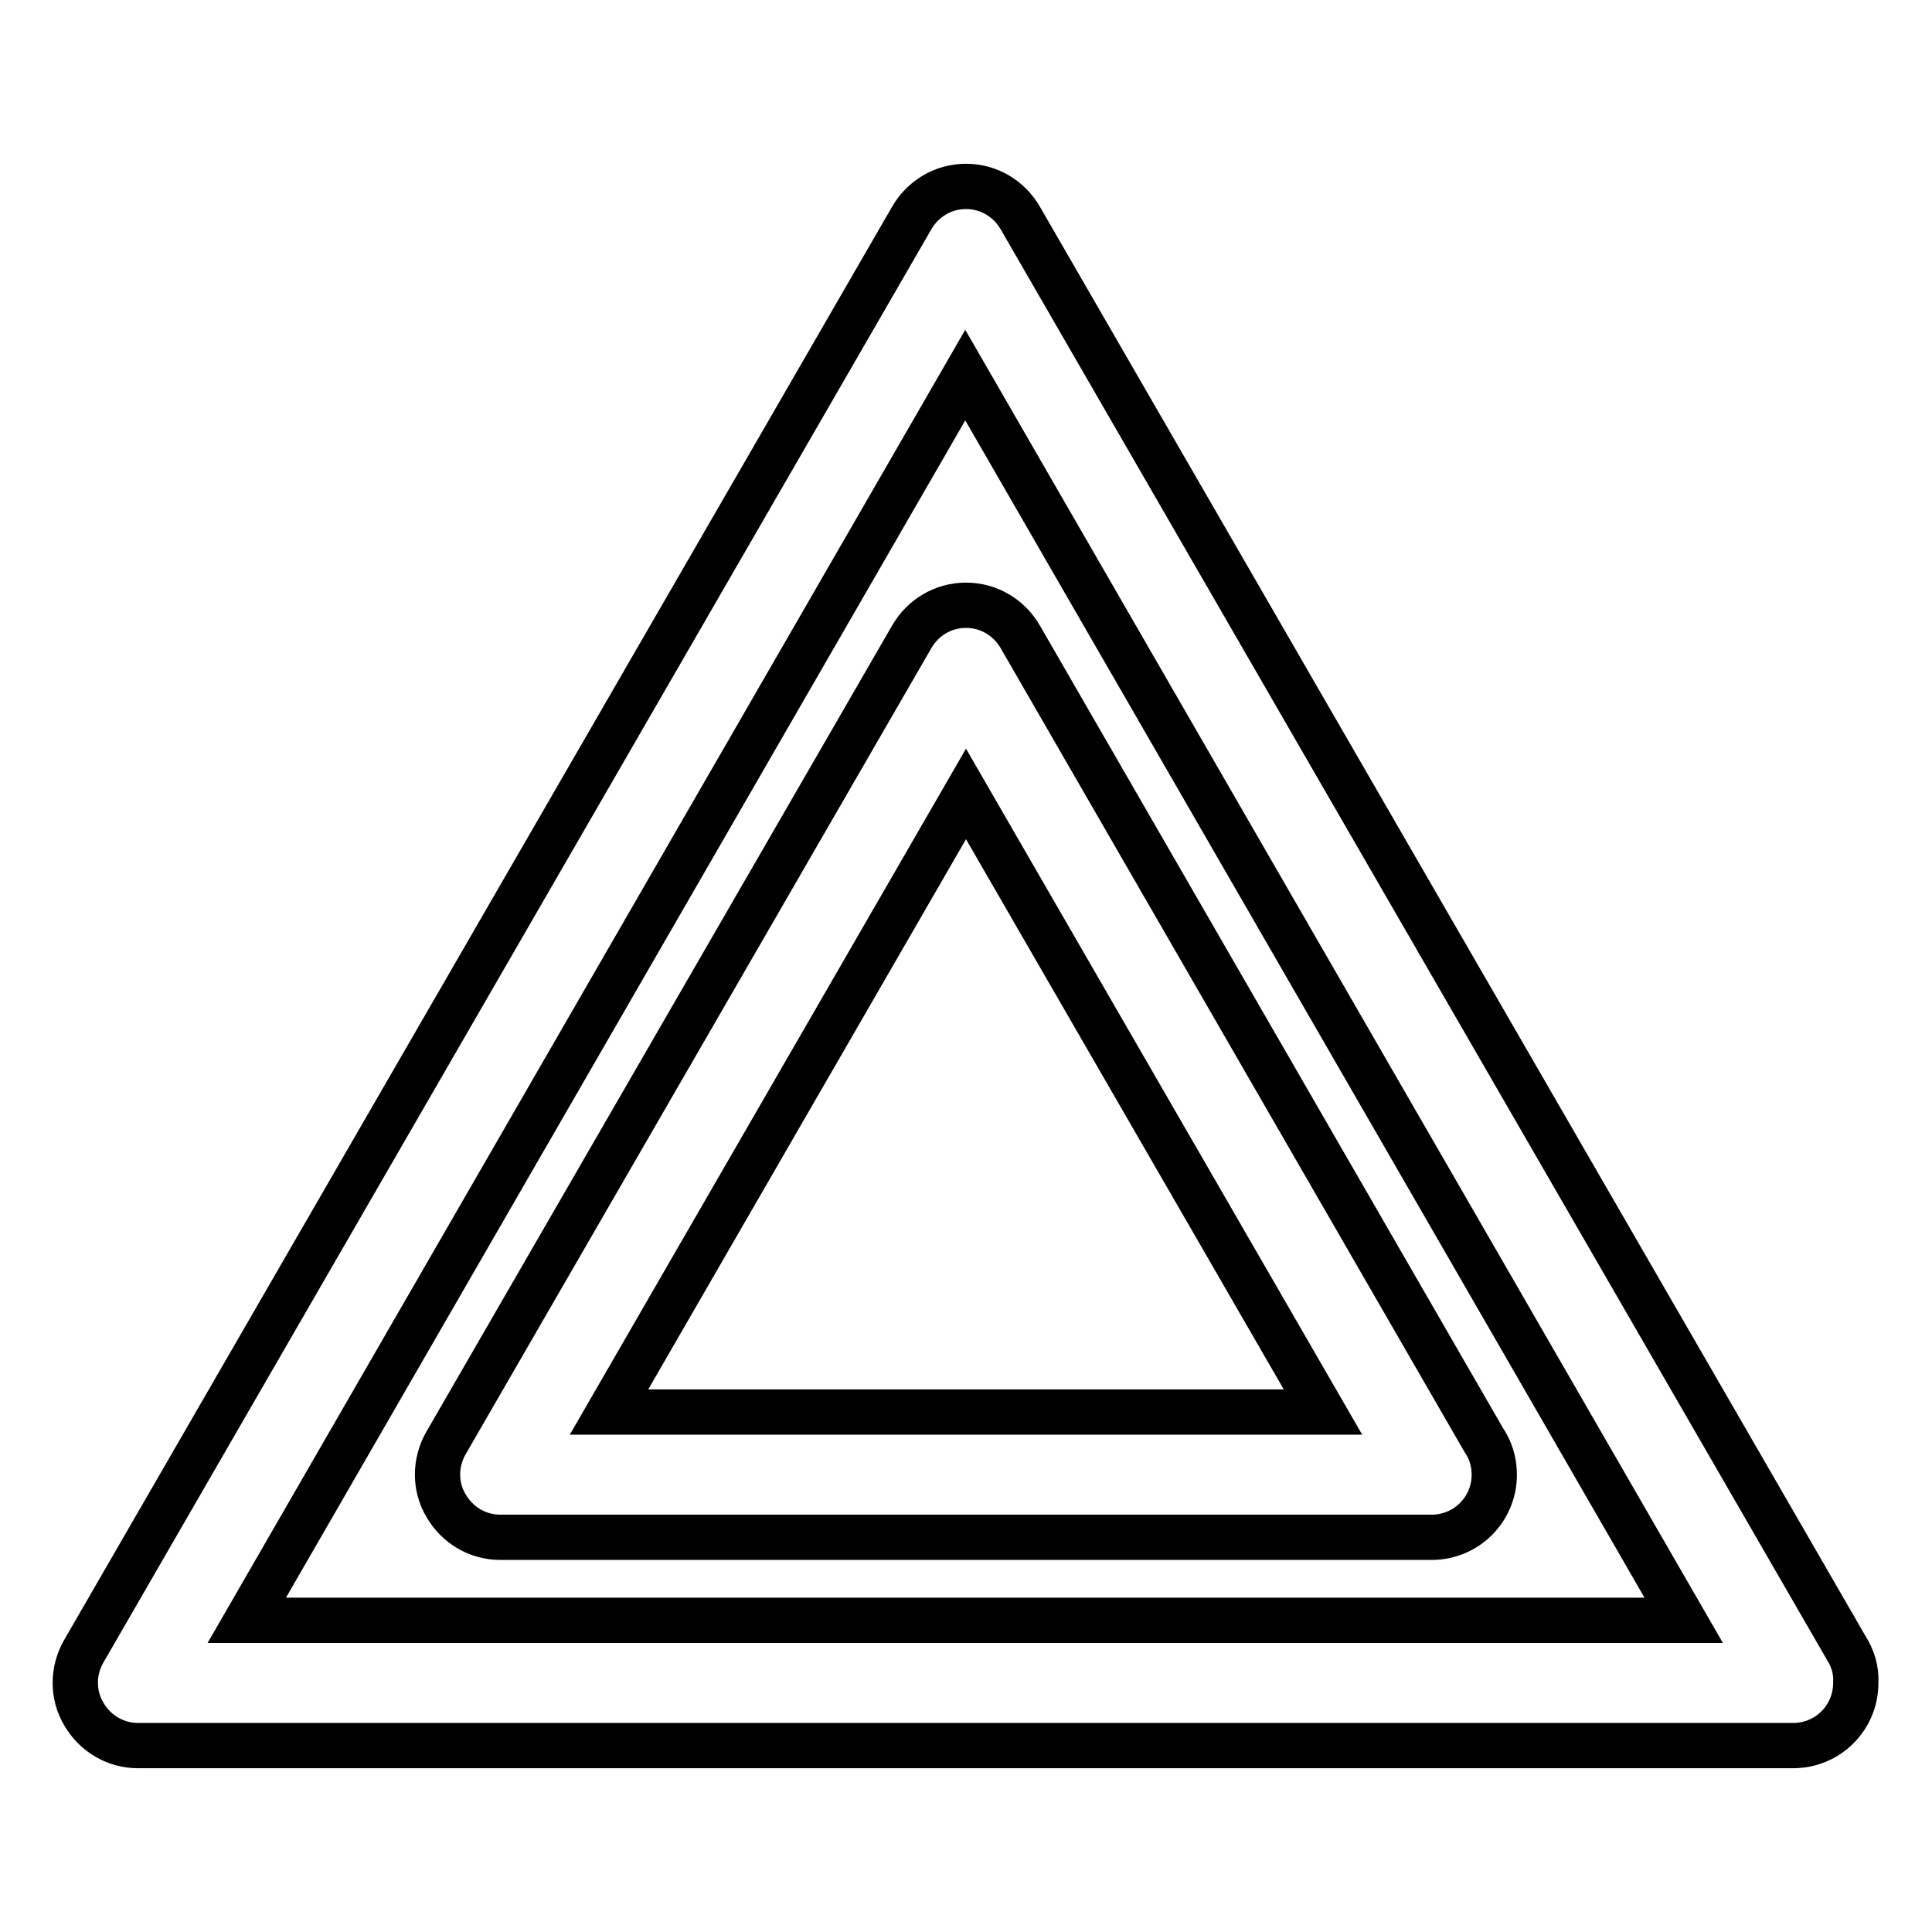
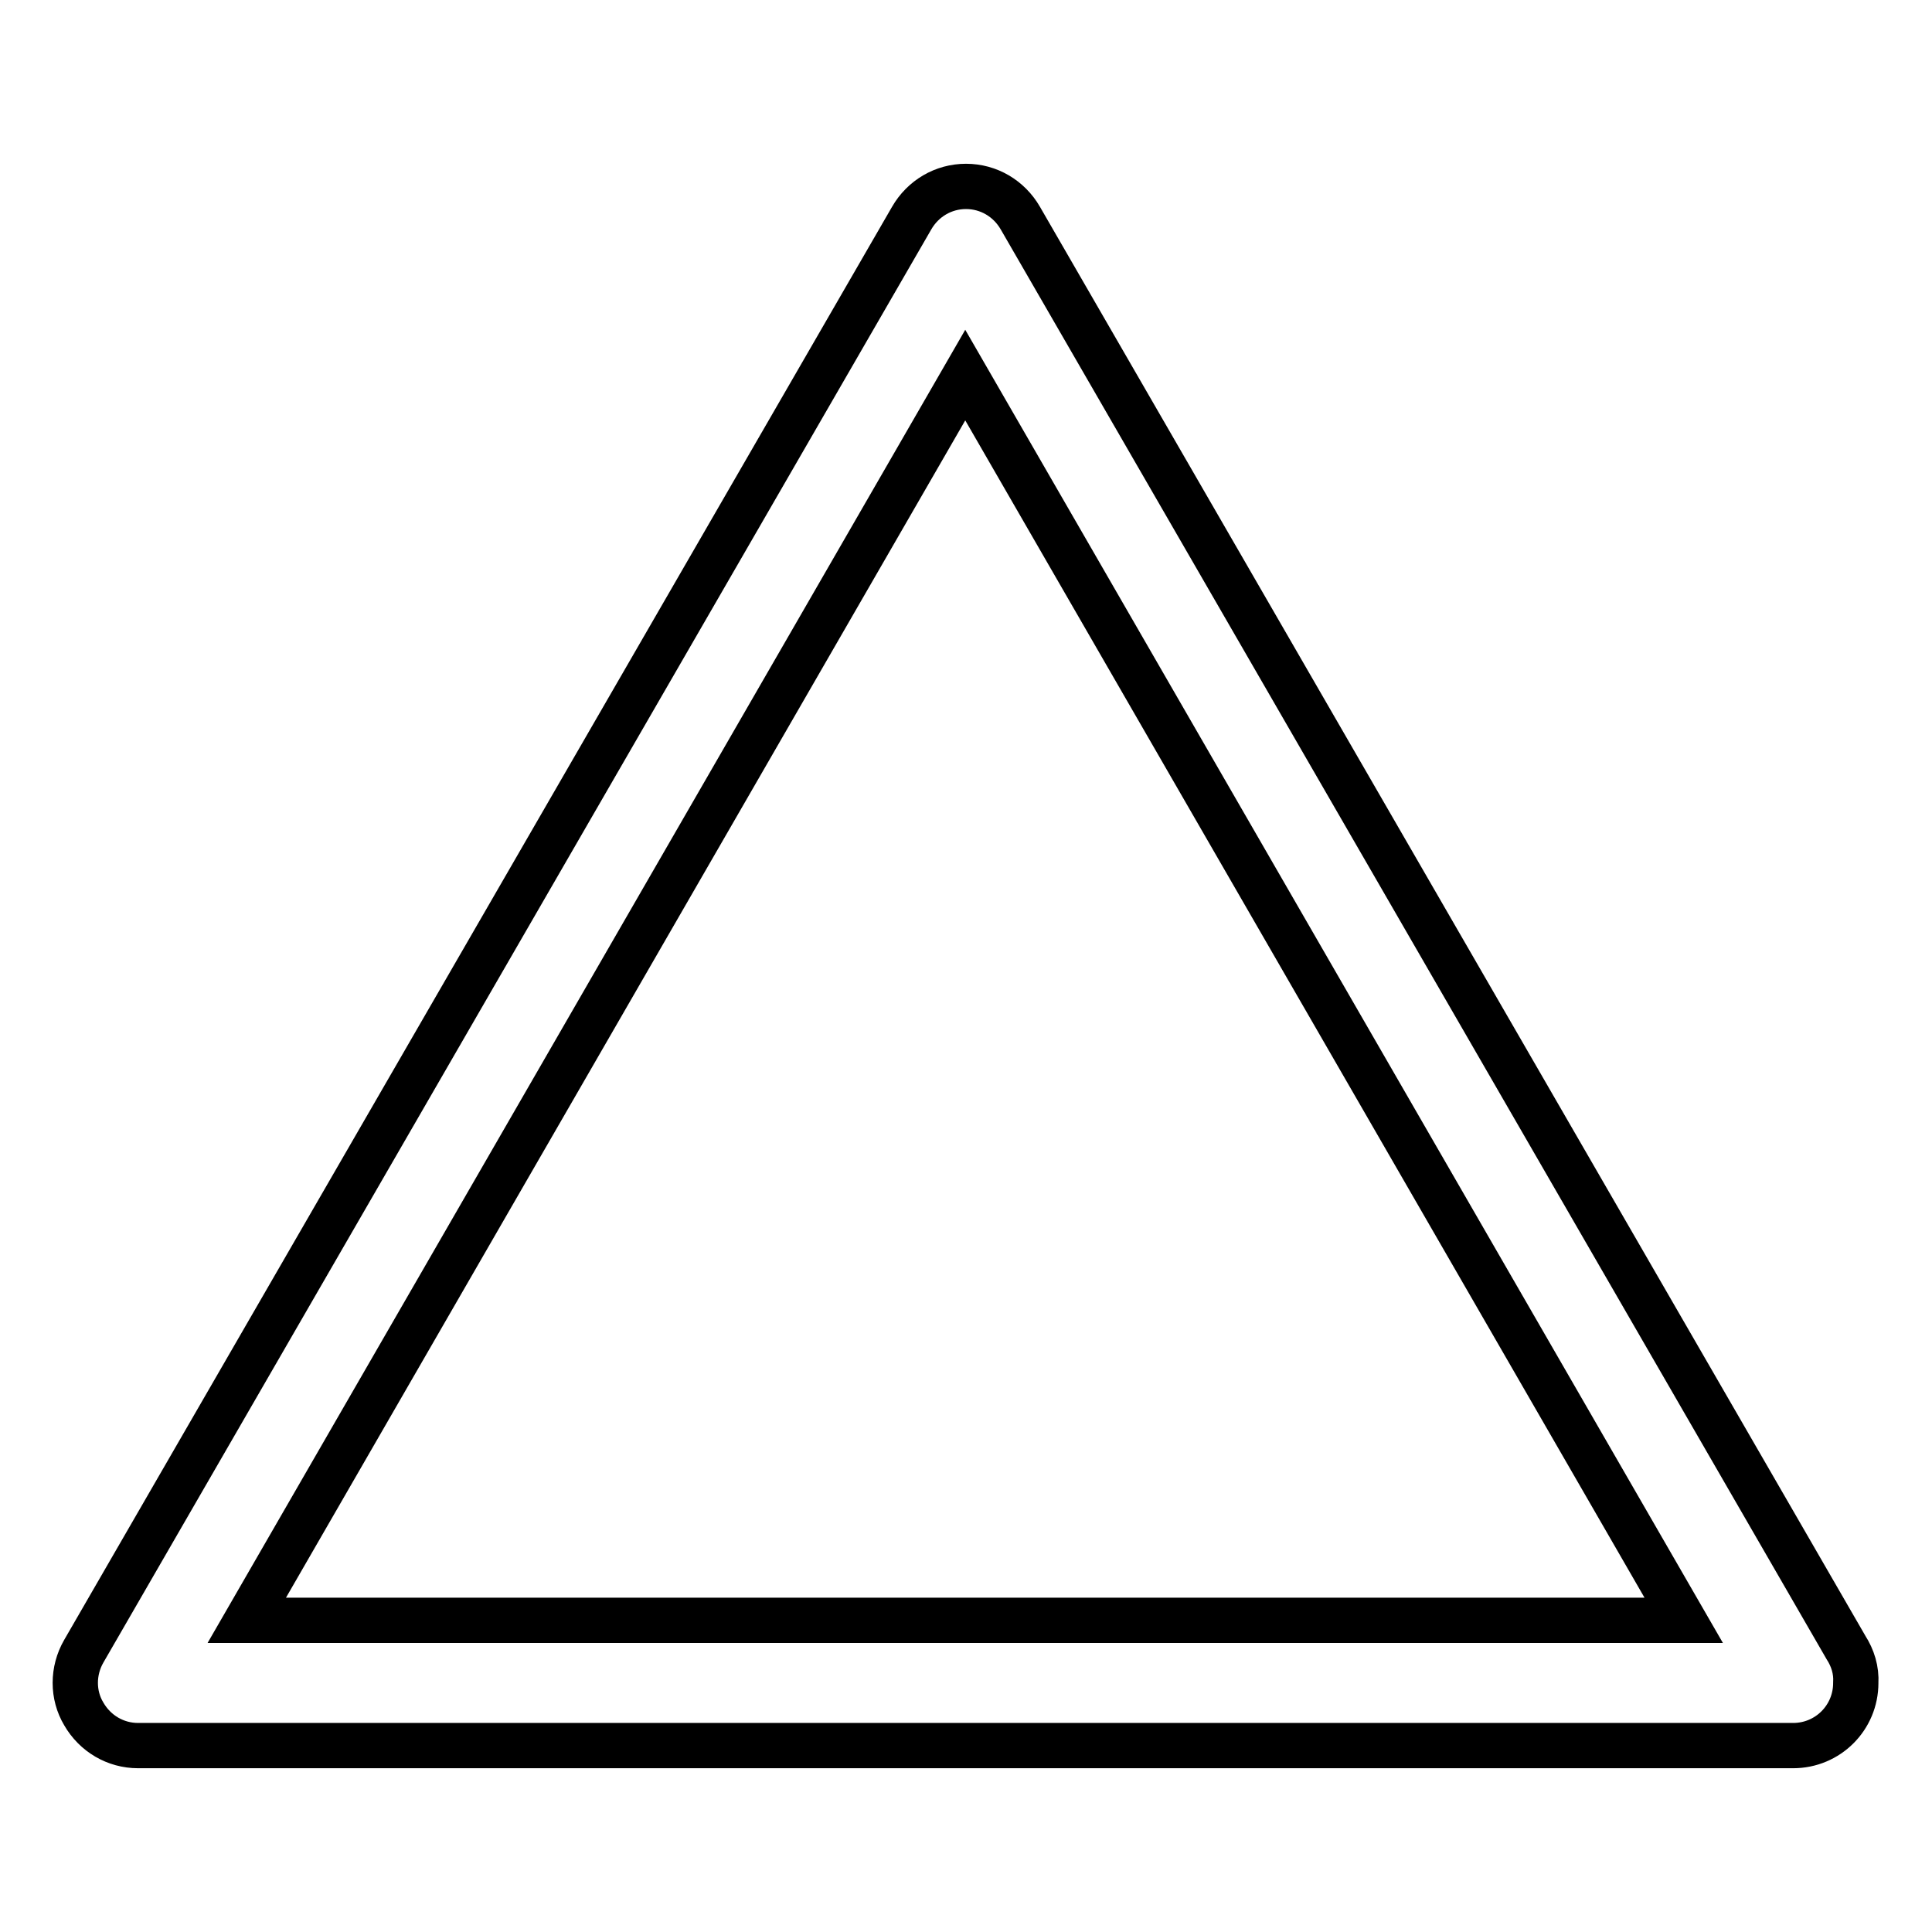
<svg xmlns="http://www.w3.org/2000/svg" version="1.1" x="0px" y="0px" viewBox="0 0 256 256" enable-background="new 0 0 256 256" xml:space="preserve">
  <g>
    <g>
      <path stroke-width="6" fill-opacity="0" stroke="#000000" d="M244.6,218.3L135.2,28.9c-1.5-2.6-4.2-4.2-7.2-4.2c-3,0-5.7,1.6-7.2,4.2L11.1,218.8c-1.5,2.6-1.5,5.8,0,8.3c1.5,2.6,4.2,4.2,7.2,4.2h219.3c0,0,0,0,0,0c4.6,0,8.3-3.7,8.3-8.3C246,221.3,245.5,219.7,244.6,218.3z M32.7,214.7l95.2-165l95.2,165H32.7z" />
-       <path stroke-width="6" fill-opacity="0" stroke="#000000" d="M120.8,84.4L59.1,191.2c-1.5,2.6-1.5,5.8,0,8.3c1.5,2.6,4.2,4.2,7.2,4.2h123.4c0,0,0,0,0,0c4.6,0,8.3-3.7,8.3-8.3c0-1.7-0.5-3.3-1.4-4.6L135.2,84.4c-1.5-2.6-4.2-4.2-7.2-4.2C125,80.2,122.3,81.8,120.8,84.4z M175.3,187.1H80.7l47.3-81.9L175.3,187.1z" />
    </g>
  </g>
</svg>